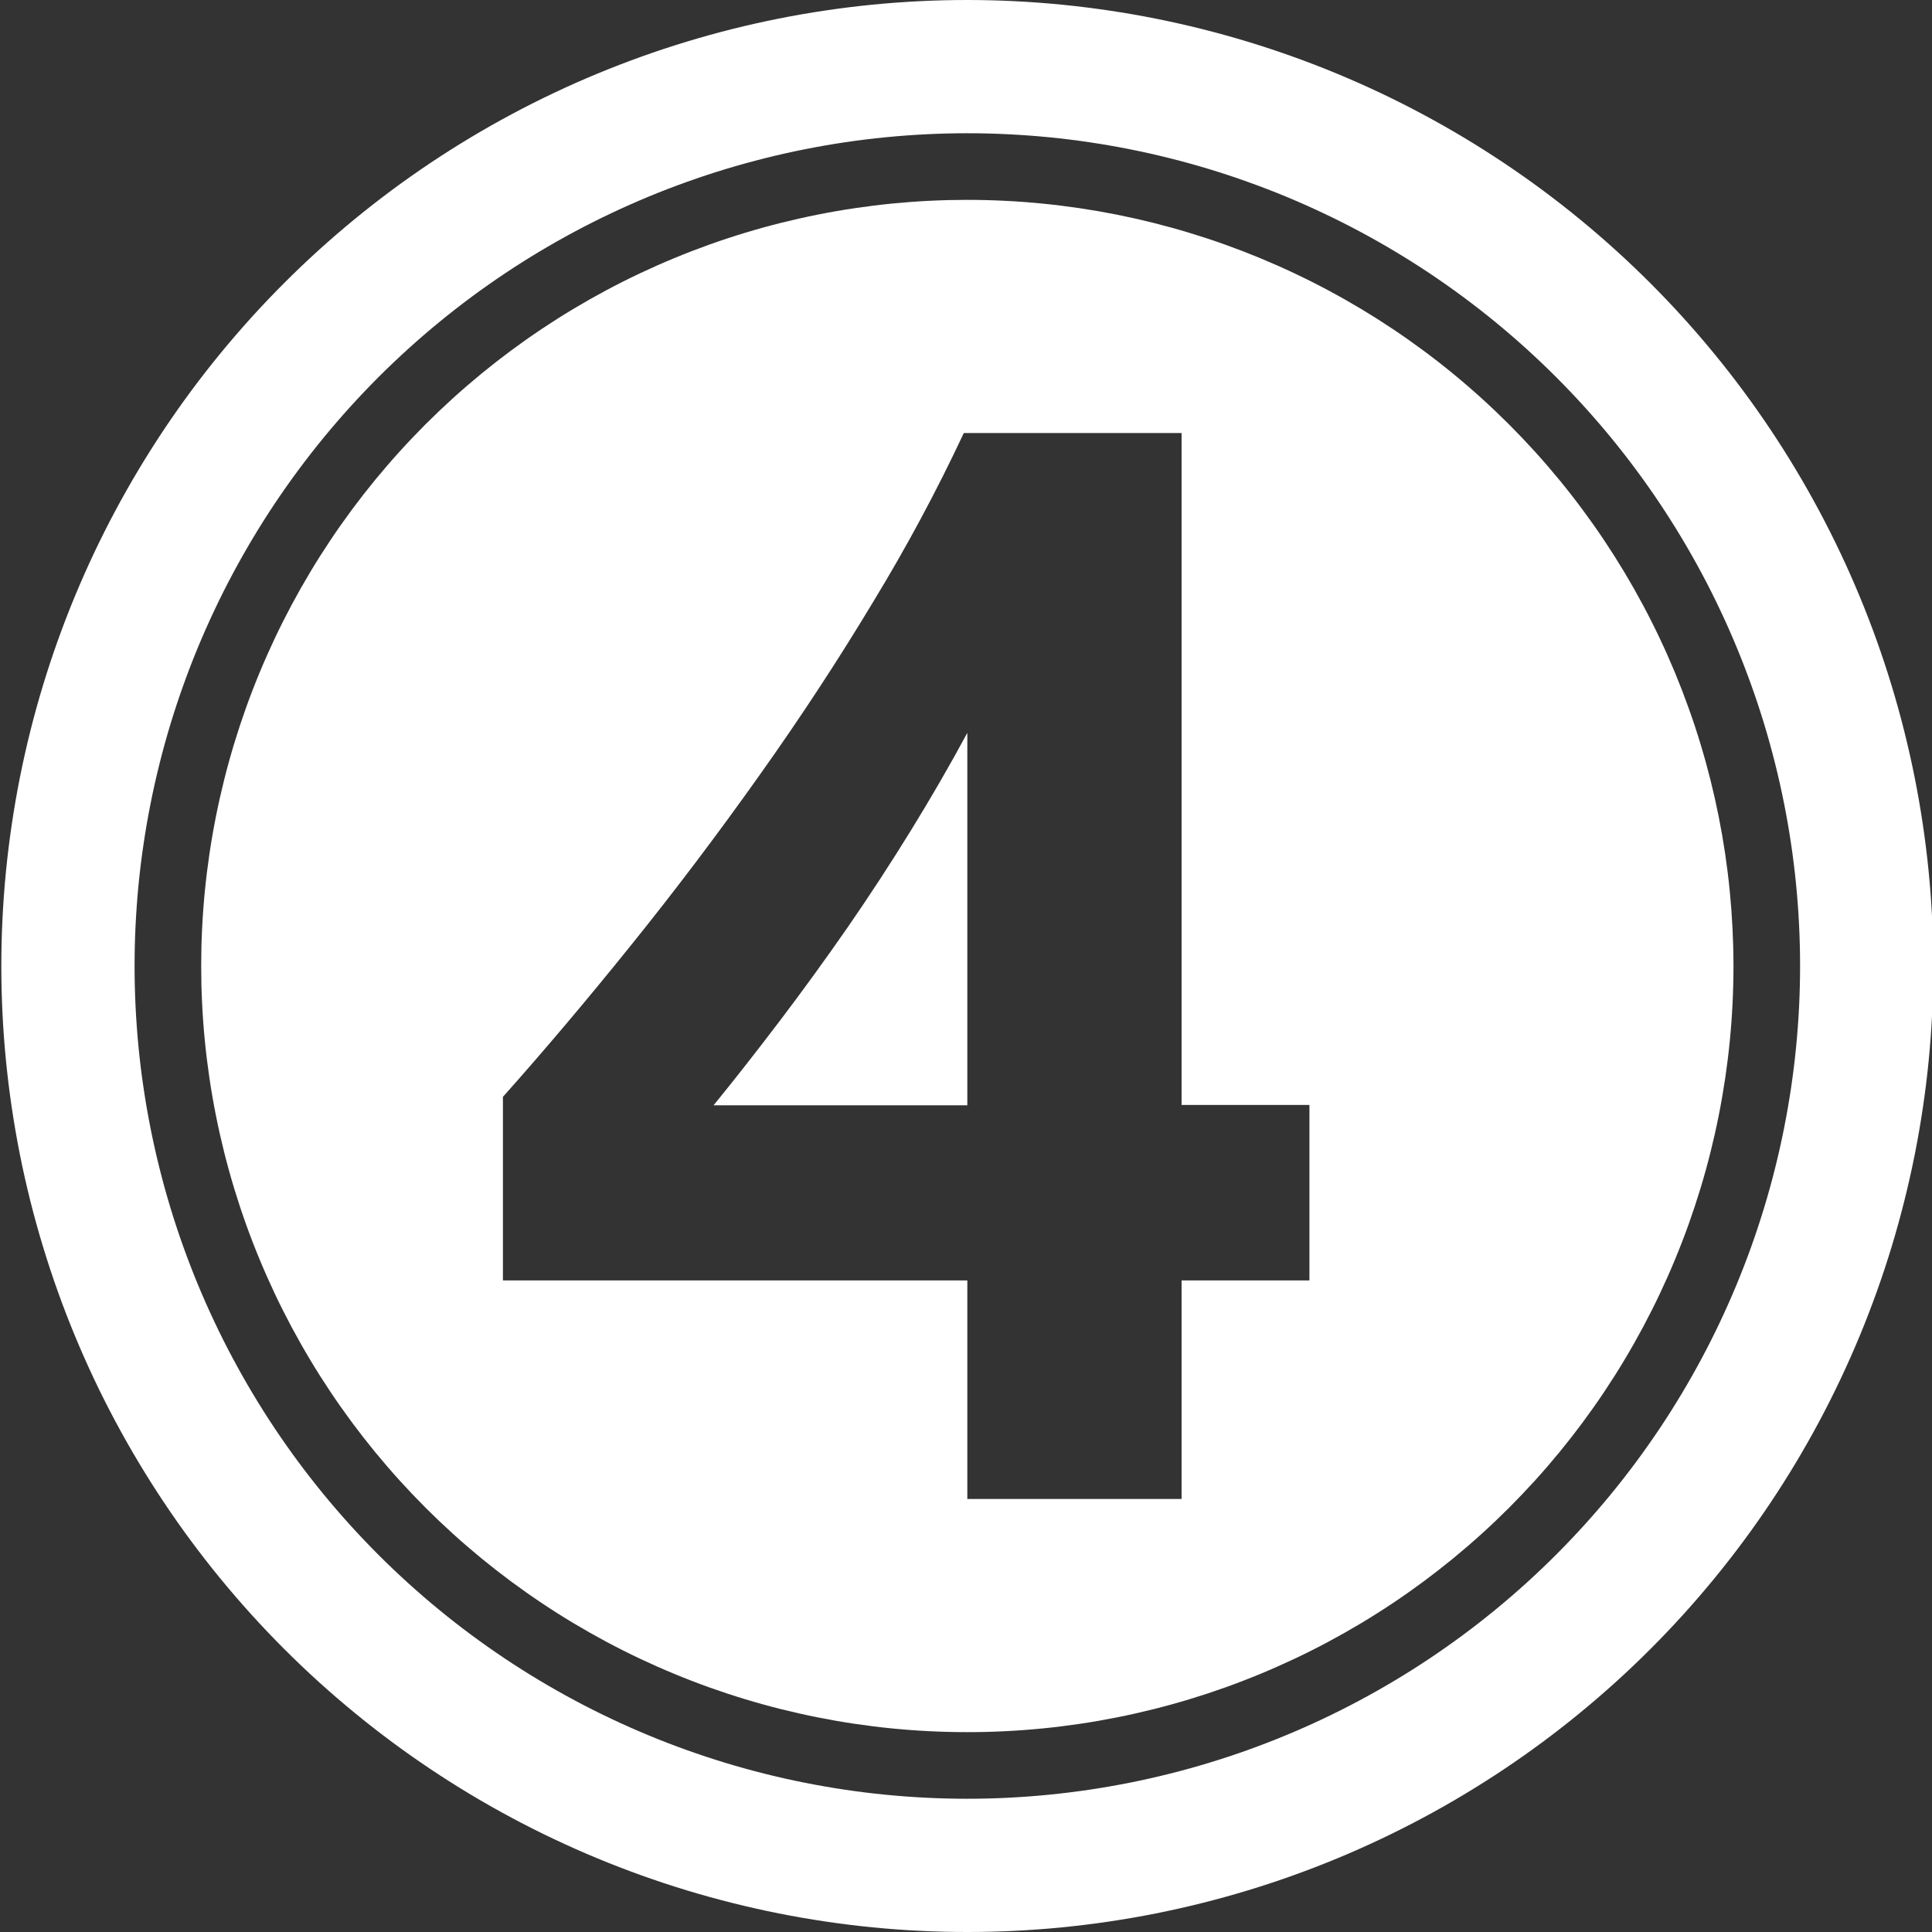
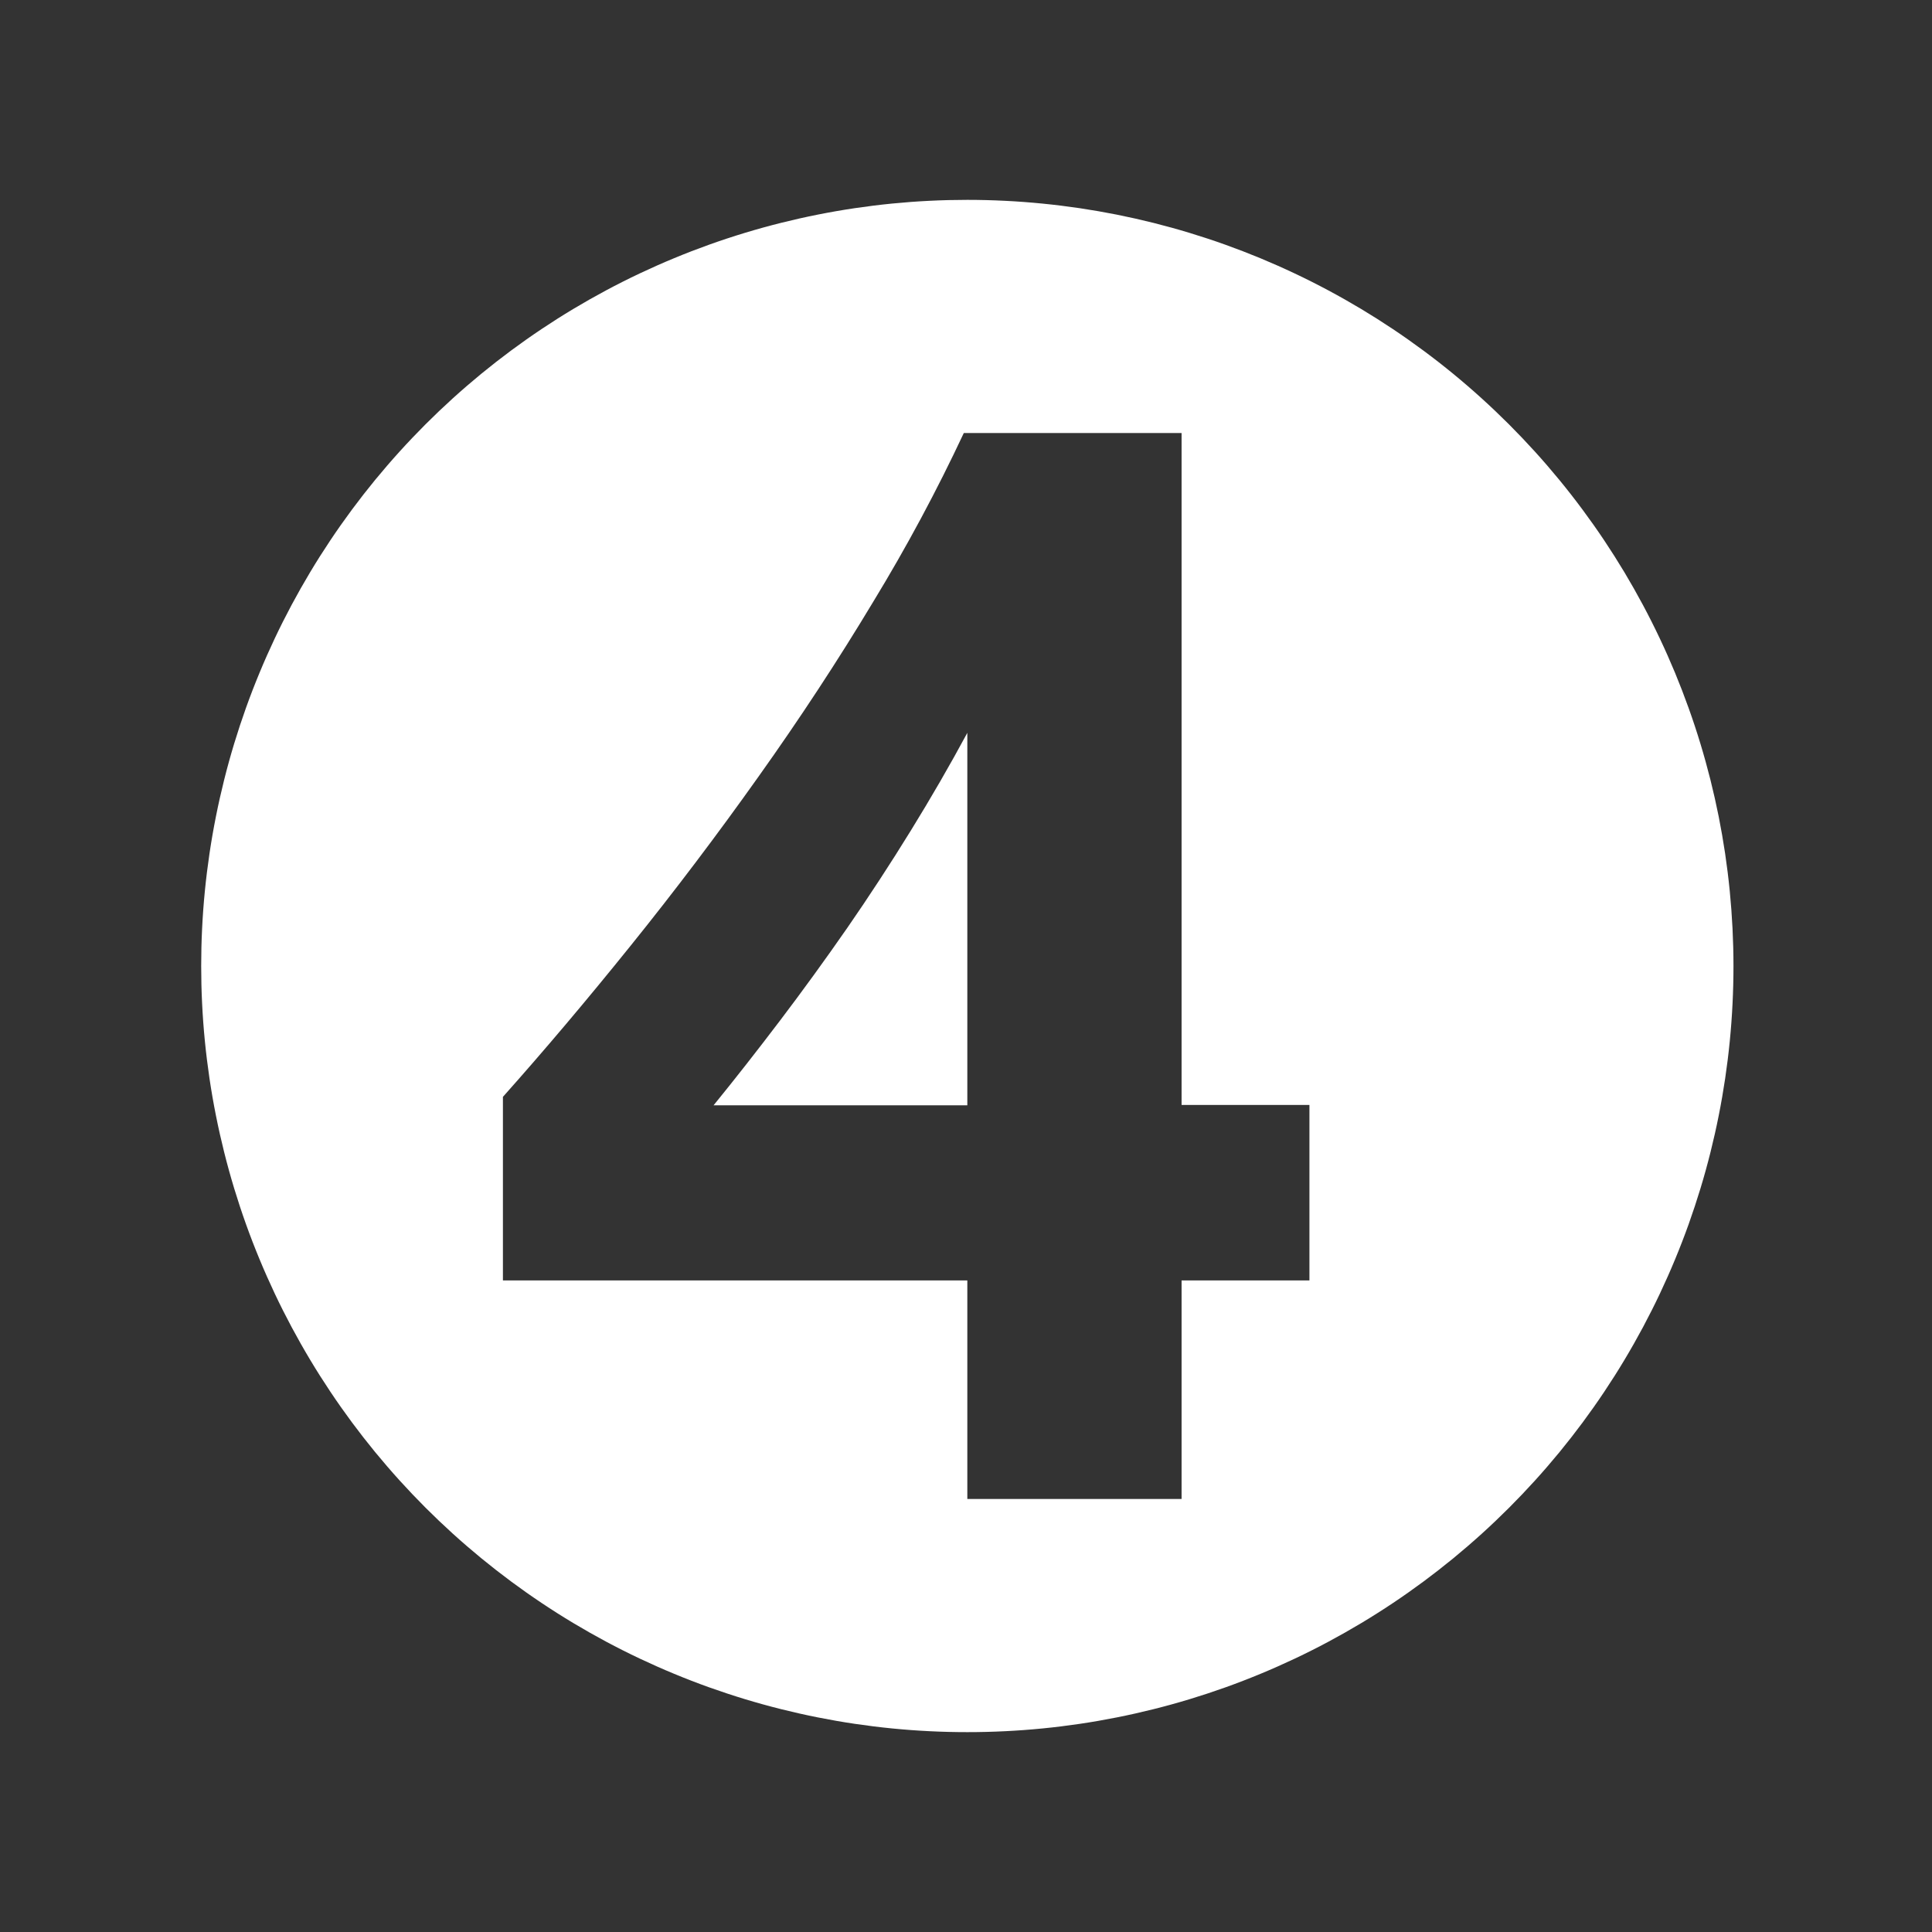
<svg xmlns="http://www.w3.org/2000/svg" width="500" zoomAndPan="magnify" viewBox="0 0 375 375" height="500" preserveAspectRatio="xMidYMid meet" version="1.0">
  <rect x="0" y="0" width="375" height="375" fill="#333333" stroke="none" />
  <defs>
    <clipPath id="d03a9c0a73">
-       <path d="M 0.258 0 L 375 0 L 375 375 L 0.258 375 Z M 0.258 0 " clip-rule="nonzero" />
-     </clipPath>
+       </clipPath>
  </defs>
  <path fill="#ffffff" d="M 164.48 180.066 C 160.172 186.273 155.793 192.305 151.344 198.168 C 146.895 204.031 142.617 209.488 138.504 214.539 L 187.758 214.539 L 187.758 142.242 C 184.395 148.484 180.742 154.805 176.793 161.211 C 172.844 167.617 168.742 173.902 164.48 180.066 Z M 164.48 180.066 " fill-opacity="1" fill-rule="evenodd" />
  <path fill="#ffffff" d="M 187.758 38.793 C 185.324 38.793 182.891 38.852 180.461 38.973 C 178.031 39.09 175.605 39.27 173.184 39.508 C 170.762 39.746 168.344 40.047 165.938 40.402 C 163.531 40.758 161.133 41.176 158.746 41.652 C 156.359 42.125 153.984 42.66 151.625 43.25 C 149.266 43.84 146.918 44.488 144.59 45.195 C 142.262 45.902 139.953 46.664 137.66 47.484 C 135.367 48.305 133.098 49.18 130.852 50.113 C 128.602 51.043 126.379 52.031 124.176 53.07 C 121.977 54.109 119.805 55.203 117.656 56.352 C 115.512 57.5 113.395 58.699 111.309 59.949 C 109.219 61.199 107.164 62.504 105.141 63.855 C 103.117 65.207 101.129 66.609 99.172 68.059 C 97.219 69.508 95.301 71.004 93.418 72.547 C 91.539 74.094 89.695 75.68 87.891 77.316 C 86.09 78.949 84.328 80.629 82.605 82.348 C 80.887 84.07 79.207 85.832 77.574 87.633 C 75.938 89.438 74.352 91.281 72.805 93.16 C 71.262 95.043 69.766 96.961 68.316 98.914 C 66.867 100.871 65.465 102.859 64.113 104.883 C 62.762 106.906 61.457 108.961 60.207 111.051 C 58.957 113.137 57.758 115.254 56.609 117.398 C 55.461 119.547 54.367 121.719 53.328 123.918 C 52.289 126.121 51.301 128.344 50.371 130.594 C 49.438 132.84 48.562 135.109 47.742 137.402 C 46.922 139.695 46.16 142.004 45.453 144.332 C 44.746 146.66 44.098 149.008 43.508 151.367 C 42.918 153.727 42.383 156.102 41.91 158.488 C 41.434 160.875 41.016 163.273 40.66 165.68 C 40.305 168.086 40.004 170.504 39.766 172.926 C 39.527 175.348 39.348 177.773 39.23 180.203 C 39.109 182.633 39.051 185.066 39.051 187.5 C 39.051 189.934 39.109 192.367 39.23 194.797 C 39.348 197.227 39.527 199.652 39.766 202.074 C 40.004 204.496 40.305 206.914 40.66 209.32 C 41.016 211.727 41.434 214.125 41.91 216.512 C 42.383 218.898 42.918 221.273 43.508 223.633 C 44.098 225.992 44.746 228.34 45.453 230.668 C 46.16 232.996 46.922 235.305 47.742 237.598 C 48.562 239.891 49.438 242.16 50.371 244.406 C 51.301 246.656 52.289 248.879 53.328 251.082 C 54.367 253.281 55.461 255.453 56.609 257.602 C 57.758 259.746 58.957 261.863 60.207 263.949 C 61.457 266.039 62.762 268.094 64.113 270.117 C 65.465 272.141 66.867 274.129 68.316 276.086 C 69.766 278.039 71.262 279.957 72.805 281.84 C 74.352 283.719 75.938 285.562 77.574 287.367 C 79.207 289.168 80.887 290.93 82.605 292.652 C 84.328 294.371 86.09 296.051 87.891 297.684 C 89.695 299.32 91.539 300.906 93.418 302.453 C 95.301 303.996 97.219 305.492 99.172 306.941 C 101.129 308.391 103.117 309.793 105.141 311.145 C 107.164 312.496 109.219 313.801 111.309 315.051 C 113.395 316.301 115.512 317.5 117.656 318.648 C 119.805 319.797 121.977 320.891 124.176 321.93 C 126.379 322.969 128.602 323.957 130.852 324.887 C 133.098 325.82 135.367 326.695 137.66 327.516 C 139.953 328.332 142.262 329.098 144.59 329.805 C 146.918 330.512 149.266 331.16 151.625 331.75 C 153.984 332.34 156.359 332.875 158.746 333.348 C 161.133 333.824 163.531 334.242 165.938 334.598 C 168.344 334.953 170.762 335.254 173.184 335.492 C 175.605 335.73 178.031 335.91 180.461 336.027 C 182.891 336.148 185.324 336.207 187.758 336.207 C 190.191 336.207 192.625 336.148 195.055 336.027 C 197.484 335.91 199.91 335.73 202.332 335.492 C 204.754 335.254 207.172 334.953 209.578 334.598 C 211.984 334.242 214.383 333.824 216.77 333.348 C 219.156 332.875 221.531 332.34 223.891 331.75 C 226.25 331.16 228.598 330.512 230.926 329.805 C 233.254 329.098 235.562 328.336 237.855 327.516 C 240.148 326.695 242.418 325.82 244.664 324.887 C 246.914 323.957 249.137 322.969 251.34 321.93 C 253.539 320.891 255.711 319.797 257.859 318.648 C 260.004 317.5 262.121 316.301 264.207 315.051 C 266.297 313.801 268.352 312.496 270.375 311.145 C 272.398 309.793 274.387 308.391 276.344 306.941 C 278.297 305.492 280.215 303.996 282.098 302.453 C 283.977 300.906 285.82 299.32 287.625 297.684 C 289.426 296.051 291.188 294.371 292.91 292.652 C 294.629 290.93 296.309 289.168 297.941 287.367 C 299.578 285.562 301.164 283.719 302.711 281.84 C 304.254 279.957 305.75 278.039 307.199 276.086 C 308.648 274.129 310.051 272.141 311.402 270.117 C 312.754 268.094 314.059 266.039 315.309 263.949 C 316.559 261.863 317.758 259.746 318.906 257.602 C 320.051 255.453 321.148 253.281 322.188 251.082 C 323.227 248.879 324.215 246.656 325.145 244.406 C 326.078 242.16 326.953 239.891 327.773 237.598 C 328.59 235.305 329.355 232.996 330.062 230.668 C 330.77 228.34 331.418 225.992 332.008 223.633 C 332.598 221.273 333.133 218.898 333.605 216.512 C 334.082 214.125 334.496 211.727 334.855 209.32 C 335.211 206.914 335.512 204.496 335.75 202.074 C 335.988 199.652 336.168 197.227 336.285 194.797 C 336.406 192.367 336.465 189.934 336.465 187.5 C 336.465 185.066 336.402 182.633 336.281 180.203 C 336.16 177.773 335.98 175.348 335.742 172.926 C 335.504 170.504 335.203 168.09 334.848 165.684 C 334.488 163.277 334.07 160.879 333.598 158.492 C 333.121 156.105 332.586 153.734 331.996 151.371 C 331.402 149.012 330.754 146.668 330.047 144.34 C 329.34 142.012 328.578 139.703 327.754 137.41 C 326.934 135.121 326.059 132.852 325.129 130.602 C 324.195 128.355 323.211 126.129 322.168 123.93 C 321.129 121.73 320.035 119.559 318.887 117.414 C 317.738 115.266 316.539 113.152 315.289 111.062 C 314.035 108.977 312.734 106.922 311.383 104.898 C 310.031 102.875 308.629 100.887 307.18 98.934 C 305.73 96.977 304.234 95.059 302.691 93.18 C 301.145 91.297 299.559 89.457 297.922 87.652 C 296.289 85.852 294.609 84.09 292.891 82.367 C 291.168 80.648 289.406 78.969 287.605 77.336 C 285.801 75.699 283.961 74.113 282.078 72.566 C 280.199 71.023 278.281 69.527 276.324 68.078 C 274.371 66.629 272.383 65.227 270.359 63.875 C 268.336 62.523 266.281 61.223 264.195 59.969 C 262.105 58.719 259.992 57.52 257.844 56.371 C 255.699 55.223 253.527 54.129 251.328 53.09 C 249.129 52.047 246.902 51.062 244.656 50.129 C 242.406 49.199 240.137 48.324 237.848 47.5 C 235.555 46.68 233.246 45.918 230.918 45.211 C 228.59 44.504 226.246 43.855 223.887 43.262 C 221.523 42.672 219.152 42.137 216.766 41.66 C 214.379 41.188 211.98 40.77 209.574 40.41 C 207.168 40.055 204.754 39.754 202.332 39.516 C 199.91 39.277 197.484 39.094 195.055 38.977 C 192.625 38.855 190.191 38.793 187.758 38.793 Z M 254.16 248.535 L 229.344 248.535 L 229.344 290.949 L 187.758 290.949 L 187.758 248.535 L 97.617 248.535 L 97.617 212.898 C 105.598 203.949 113.871 194.16 122.43 183.531 C 130.992 172.902 139.262 161.961 147.246 150.711 C 155.227 139.504 162.66 128.176 169.539 116.727 C 175.977 106.156 181.82 95.262 187.074 84.051 L 229.344 84.051 L 229.344 214.473 L 254.16 214.473 Z M 254.16 248.535 " fill-opacity="1" fill-rule="evenodd" />
  <g clip-path="url(#d03a9c0a73)">
    <path fill="#ffffff" d="M 187.758 0 C 184.688 0 181.621 0.074 178.559 0.227 C 175.492 0.375 172.434 0.602 169.379 0.902 C 166.324 1.203 163.281 1.578 160.246 2.031 C 157.211 2.48 154.188 3.004 151.18 3.602 C 148.168 4.203 145.176 4.875 142.199 5.617 C 139.223 6.363 136.266 7.184 133.328 8.074 C 130.395 8.965 127.48 9.926 124.59 10.961 C 121.703 11.996 118.84 13.098 116.004 14.273 C 113.168 15.445 110.363 16.691 107.59 18.004 C 104.816 19.312 102.078 20.691 99.371 22.141 C 96.664 23.586 93.996 25.098 91.363 26.676 C 88.73 28.254 86.141 29.895 83.59 31.598 C 81.035 33.305 78.527 35.07 76.062 36.898 C 73.598 38.727 71.18 40.613 68.809 42.559 C 66.438 44.508 64.113 46.512 61.84 48.57 C 59.566 50.633 57.344 52.746 55.176 54.918 C 53.004 57.086 50.891 59.309 48.828 61.582 C 46.77 63.855 44.766 66.18 42.816 68.551 C 40.871 70.922 38.984 73.34 37.156 75.805 C 35.328 78.27 33.562 80.777 31.855 83.332 C 30.152 85.883 28.512 88.473 26.934 91.105 C 25.355 93.738 23.844 96.406 22.398 99.113 C 20.949 101.82 19.57 104.559 18.258 107.332 C 16.949 110.105 15.703 112.91 14.531 115.746 C 13.355 118.582 12.254 121.445 11.219 124.332 C 10.184 127.223 9.223 130.137 8.332 133.07 C 7.441 136.008 6.621 138.965 5.875 141.941 C 5.133 144.918 4.461 147.91 3.859 150.922 C 3.262 153.93 2.738 156.953 2.289 159.988 C 1.836 163.023 1.461 166.066 1.16 169.121 C 0.859 172.176 0.633 175.234 0.484 178.301 C 0.332 181.363 0.258 184.43 0.258 187.5 C 0.258 190.57 0.332 193.637 0.484 196.699 C 0.633 199.766 0.859 202.824 1.16 205.879 C 1.461 208.934 1.836 211.977 2.289 215.012 C 2.738 218.047 3.262 221.07 3.859 224.078 C 4.461 227.09 5.133 230.082 5.875 233.059 C 6.621 236.035 7.441 238.992 8.332 241.93 C 9.223 244.863 10.184 247.777 11.219 250.668 C 12.254 253.555 13.355 256.418 14.531 259.254 C 15.703 262.09 16.949 264.891 18.258 267.668 C 19.57 270.441 20.949 273.18 22.398 275.887 C 23.844 278.594 25.355 281.262 26.934 283.895 C 28.512 286.527 30.152 289.117 31.855 291.668 C 33.562 294.223 35.328 296.73 37.156 299.195 C 38.984 301.66 40.871 304.078 42.816 306.449 C 44.766 308.82 46.77 311.145 48.828 313.418 C 50.891 315.691 53.004 317.914 55.176 320.082 C 57.344 322.254 59.566 324.367 61.84 326.43 C 64.113 328.488 66.438 330.492 68.809 332.438 C 71.18 334.387 73.598 336.273 76.062 338.102 C 78.527 339.93 81.035 341.695 83.59 343.402 C 86.141 345.105 88.73 346.746 91.363 348.324 C 93.996 349.902 96.664 351.414 99.371 352.859 C 102.078 354.309 104.816 355.688 107.59 356.996 C 110.363 358.309 113.168 359.555 116.004 360.727 C 118.84 361.902 121.703 363.004 124.59 364.039 C 127.48 365.074 130.395 366.035 133.328 366.926 C 136.266 367.816 139.223 368.637 142.199 369.379 C 145.176 370.125 148.168 370.797 151.18 371.398 C 154.188 371.996 157.211 372.52 160.246 372.969 C 163.281 373.422 166.324 373.797 169.379 374.098 C 172.434 374.398 175.492 374.625 178.559 374.773 C 181.621 374.926 184.688 375 187.758 375 C 190.828 375 193.895 374.926 196.957 374.773 C 200.023 374.625 203.082 374.398 206.137 374.098 C 209.191 373.797 212.234 373.422 215.27 372.969 C 218.305 372.52 221.328 371.996 224.336 371.398 C 227.348 370.797 230.34 370.125 233.316 369.379 C 236.293 368.637 239.25 367.816 242.188 366.926 C 245.121 366.035 248.035 365.074 250.926 364.039 C 253.812 363.004 256.676 361.902 259.512 360.727 C 262.348 359.555 265.148 358.309 267.926 356.996 C 270.699 355.688 273.438 354.309 276.145 352.859 C 278.852 351.414 281.52 349.902 284.152 348.324 C 286.785 346.746 289.375 345.105 291.926 343.402 C 294.48 341.695 296.988 339.93 299.453 338.102 C 301.918 336.273 304.336 334.387 306.707 332.438 C 309.078 330.492 311.402 328.488 313.676 326.43 C 315.949 324.367 318.172 322.254 320.34 320.082 C 322.512 317.914 324.625 315.691 326.688 313.418 C 328.746 311.145 330.75 308.82 332.695 306.449 C 334.645 304.078 336.531 301.66 338.359 299.195 C 340.188 296.73 341.953 294.223 343.66 291.668 C 345.363 289.117 347.004 286.527 348.582 283.895 C 350.16 281.262 351.672 278.594 353.117 275.887 C 354.566 273.18 355.945 270.441 357.254 267.668 C 358.566 264.891 359.812 262.09 360.984 259.254 C 362.16 256.418 363.262 253.555 364.297 250.668 C 365.332 247.777 366.293 244.863 367.184 241.93 C 368.074 238.992 368.895 236.035 369.637 233.059 C 370.383 230.082 371.055 227.09 371.656 224.078 C 372.254 221.07 372.777 218.047 373.227 215.012 C 373.68 211.977 374.055 208.934 374.355 205.879 C 374.656 202.824 374.883 199.766 375.031 196.699 C 375.184 193.637 375.258 190.57 375.258 187.5 C 375.258 184.434 375.18 181.367 375.027 178.301 C 374.875 175.238 374.648 172.18 374.348 169.125 C 374.043 166.07 373.668 163.027 373.215 159.992 C 372.766 156.957 372.238 153.938 371.641 150.926 C 371.039 147.918 370.367 144.926 369.621 141.949 C 368.875 138.973 368.055 136.016 367.164 133.082 C 366.273 130.145 365.309 127.234 364.273 124.344 C 363.242 121.457 362.137 118.594 360.961 115.762 C 359.785 112.926 358.543 110.121 357.23 107.348 C 355.918 104.574 354.539 101.836 353.09 99.133 C 351.645 96.426 350.133 93.758 348.555 91.125 C 346.977 88.492 345.336 85.902 343.629 83.352 C 341.926 80.801 340.16 78.293 338.332 75.828 C 336.504 73.363 334.617 70.945 332.668 68.574 C 330.723 66.203 328.719 63.883 326.66 61.609 C 324.598 59.336 322.484 57.113 320.312 54.945 C 318.145 52.773 315.922 50.66 313.648 48.598 C 311.375 46.539 309.055 44.535 306.684 42.59 C 304.312 40.641 301.895 38.754 299.43 36.926 C 296.965 35.098 294.457 33.332 291.906 31.629 C 289.355 29.922 286.766 28.281 284.133 26.703 C 281.5 25.125 278.832 23.613 276.125 22.168 C 273.422 20.719 270.684 19.34 267.91 18.027 C 265.137 16.715 262.332 15.473 259.496 14.297 C 256.664 13.121 253.801 12.016 250.914 10.984 C 248.023 9.949 245.113 8.984 242.176 8.094 C 239.242 7.203 236.285 6.383 233.309 5.637 C 230.332 4.891 227.34 4.219 224.332 3.617 C 221.32 3.02 218.301 2.492 215.266 2.043 C 212.23 1.59 209.188 1.215 206.133 0.91 C 203.078 0.609 200.02 0.383 196.957 0.23 C 193.891 0.078 190.824 0 187.758 0 Z M 187.758 349.137 C 185.113 349.137 182.469 349.074 179.828 348.941 C 177.184 348.812 174.547 348.617 171.914 348.359 C 169.281 348.102 166.656 347.777 164.039 347.387 C 161.426 347 158.816 346.547 156.223 346.031 C 153.629 345.516 151.051 344.938 148.484 344.293 C 145.918 343.652 143.367 342.945 140.836 342.18 C 138.305 341.41 135.793 340.582 133.305 339.688 C 130.812 338.797 128.344 337.848 125.902 336.832 C 123.457 335.82 121.039 334.75 118.648 333.617 C 116.258 332.488 113.895 331.301 111.562 330.051 C 109.23 328.805 106.93 327.5 104.66 326.141 C 102.391 324.781 100.156 323.367 97.957 321.898 C 95.758 320.426 93.594 318.906 91.469 317.328 C 89.344 315.754 87.262 314.125 85.215 312.449 C 83.172 310.77 81.168 309.043 79.207 307.266 C 77.25 305.488 75.332 303.664 73.461 301.797 C 71.594 299.926 69.77 298.008 67.992 296.051 C 66.215 294.09 64.488 292.086 62.809 290.043 C 61.133 287.996 59.504 285.914 57.93 283.789 C 56.352 281.664 54.832 279.5 53.359 277.301 C 51.891 275.102 50.477 272.867 49.117 270.598 C 47.758 268.328 46.453 266.027 45.207 263.695 C 43.957 261.363 42.77 259 41.641 256.609 C 40.508 254.219 39.438 251.801 38.422 249.355 C 37.41 246.914 36.461 244.445 35.57 241.953 C 34.676 239.465 33.848 236.953 33.078 234.422 C 32.312 231.891 31.605 229.34 30.965 226.773 C 30.32 224.207 29.742 221.629 29.227 219.035 C 28.711 216.441 28.258 213.832 27.871 211.219 C 27.48 208.602 27.156 205.977 26.898 203.344 C 26.641 200.711 26.445 198.074 26.316 195.43 C 26.184 192.789 26.121 190.145 26.121 187.5 C 26.121 184.855 26.184 182.211 26.316 179.57 C 26.445 176.926 26.641 174.289 26.898 171.656 C 27.156 169.023 27.48 166.398 27.871 163.781 C 28.258 161.168 28.711 158.559 29.227 155.965 C 29.742 153.371 30.32 150.793 30.965 148.227 C 31.605 145.66 32.312 143.109 33.078 140.578 C 33.848 138.047 34.676 135.535 35.57 133.047 C 36.461 130.555 37.41 128.086 38.422 125.645 C 39.438 123.199 40.508 120.781 41.641 118.391 C 42.77 116 43.957 113.637 45.207 111.305 C 46.453 108.973 47.758 106.672 49.117 104.402 C 50.477 102.133 51.891 99.898 53.359 97.699 C 54.832 95.5 56.352 93.336 57.93 91.211 C 59.504 89.086 61.133 87.004 62.809 84.957 C 64.488 82.914 66.215 80.91 67.992 78.949 C 69.77 76.992 71.594 75.074 73.461 73.203 C 75.332 71.336 77.25 69.512 79.207 67.734 C 81.168 65.957 83.172 64.23 85.215 62.551 C 87.262 60.875 89.344 59.246 91.469 57.672 C 93.594 56.094 95.758 54.574 97.957 53.102 C 100.156 51.633 102.391 50.219 104.66 48.859 C 106.93 47.5 109.23 46.195 111.562 44.949 C 113.895 43.699 116.258 42.512 118.648 41.383 C 121.039 40.25 123.457 39.18 125.902 38.164 C 128.344 37.152 130.812 36.203 133.305 35.312 C 135.793 34.418 138.305 33.59 140.836 32.82 C 143.367 32.055 145.918 31.348 148.484 30.707 C 151.051 30.062 153.629 29.484 156.223 28.969 C 158.816 28.453 161.426 28 164.039 27.613 C 166.656 27.223 169.281 26.898 171.914 26.641 C 174.547 26.383 177.184 26.188 179.828 26.059 C 182.469 25.926 185.113 25.863 187.758 25.863 C 190.402 25.863 193.047 25.926 195.688 26.059 C 198.332 26.188 200.969 26.383 203.602 26.641 C 206.234 26.898 208.859 27.223 211.477 27.613 C 214.09 28 216.695 28.453 219.293 28.969 C 221.887 29.484 224.465 30.062 227.031 30.707 C 229.598 31.348 232.148 32.055 234.68 32.82 C 237.211 33.59 239.723 34.418 242.211 35.312 C 244.703 36.203 247.172 37.152 249.613 38.164 C 252.059 39.18 254.477 40.25 256.867 41.383 C 259.258 42.512 261.621 43.699 263.953 44.949 C 266.285 46.195 268.586 47.5 270.855 48.859 C 273.125 50.219 275.359 51.633 277.559 53.102 C 279.758 54.574 281.922 56.094 284.047 57.672 C 286.172 59.246 288.254 60.875 290.301 62.551 C 292.344 64.23 294.348 65.957 296.309 67.734 C 298.266 69.512 300.184 71.336 302.055 73.203 C 303.922 75.074 305.746 76.992 307.523 78.949 C 309.301 80.91 311.027 82.914 312.707 84.957 C 314.383 87.004 316.012 89.086 317.586 91.211 C 319.164 93.336 320.684 95.5 322.156 97.699 C 323.625 99.898 325.039 102.133 326.398 104.402 C 327.758 106.672 329.062 108.973 330.309 111.305 C 331.559 113.637 332.746 116 333.875 118.391 C 335.008 120.781 336.078 123.199 337.09 125.645 C 338.105 128.086 339.055 130.555 339.945 133.047 C 340.84 135.535 341.668 138.047 342.438 140.578 C 343.203 143.109 343.91 145.66 344.551 148.227 C 345.195 150.793 345.773 153.371 346.289 155.965 C 346.805 158.559 347.258 161.168 347.645 163.781 C 348.035 166.398 348.359 169.023 348.617 171.656 C 348.875 174.289 349.07 176.926 349.199 179.57 C 349.332 182.211 349.395 184.855 349.395 187.5 C 349.395 190.145 349.328 192.789 349.199 195.43 C 349.066 198.07 348.871 200.707 348.609 203.34 C 348.352 205.973 348.023 208.598 347.637 211.215 C 347.246 213.828 346.793 216.434 346.277 219.027 C 345.762 221.621 345.18 224.203 344.535 226.77 C 343.895 229.332 343.188 231.883 342.418 234.414 C 341.648 236.941 340.82 239.453 339.93 241.945 C 339.035 244.434 338.082 246.902 337.07 249.344 C 336.059 251.789 334.984 254.203 333.855 256.594 C 332.723 258.984 331.535 261.348 330.285 263.68 C 329.039 266.012 327.734 268.312 326.375 270.582 C 325.016 272.852 323.602 275.082 322.133 277.281 C 320.66 279.48 319.137 281.645 317.562 283.77 C 315.988 285.891 314.359 287.977 312.684 290.02 C 311.004 292.066 309.277 294.066 307.5 296.027 C 305.723 297.988 303.902 299.902 302.031 301.773 C 300.16 303.645 298.246 305.465 296.285 307.242 C 294.324 309.02 292.324 310.746 290.277 312.426 C 288.234 314.102 286.148 315.73 284.027 317.305 C 281.902 318.879 279.738 320.402 277.539 321.875 C 275.34 323.344 273.109 324.758 270.84 326.117 C 268.57 327.477 266.27 328.781 263.938 330.027 C 261.605 331.277 259.242 332.465 256.852 333.598 C 254.461 334.727 252.047 335.801 249.602 336.812 C 247.16 337.824 244.691 338.777 242.203 339.672 C 239.711 340.562 237.199 341.391 234.672 342.16 C 232.141 342.93 229.59 343.637 227.027 344.277 C 224.461 344.922 221.879 345.504 219.285 346.02 C 216.691 346.535 214.086 346.988 211.473 347.379 C 208.855 347.766 206.23 348.094 203.598 348.352 C 200.965 348.613 198.328 348.809 195.688 348.941 C 193.047 349.07 190.402 349.137 187.758 349.137 Z M 187.758 349.137 " fill-opacity="1" fill-rule="evenodd" />
  </g>
</svg>